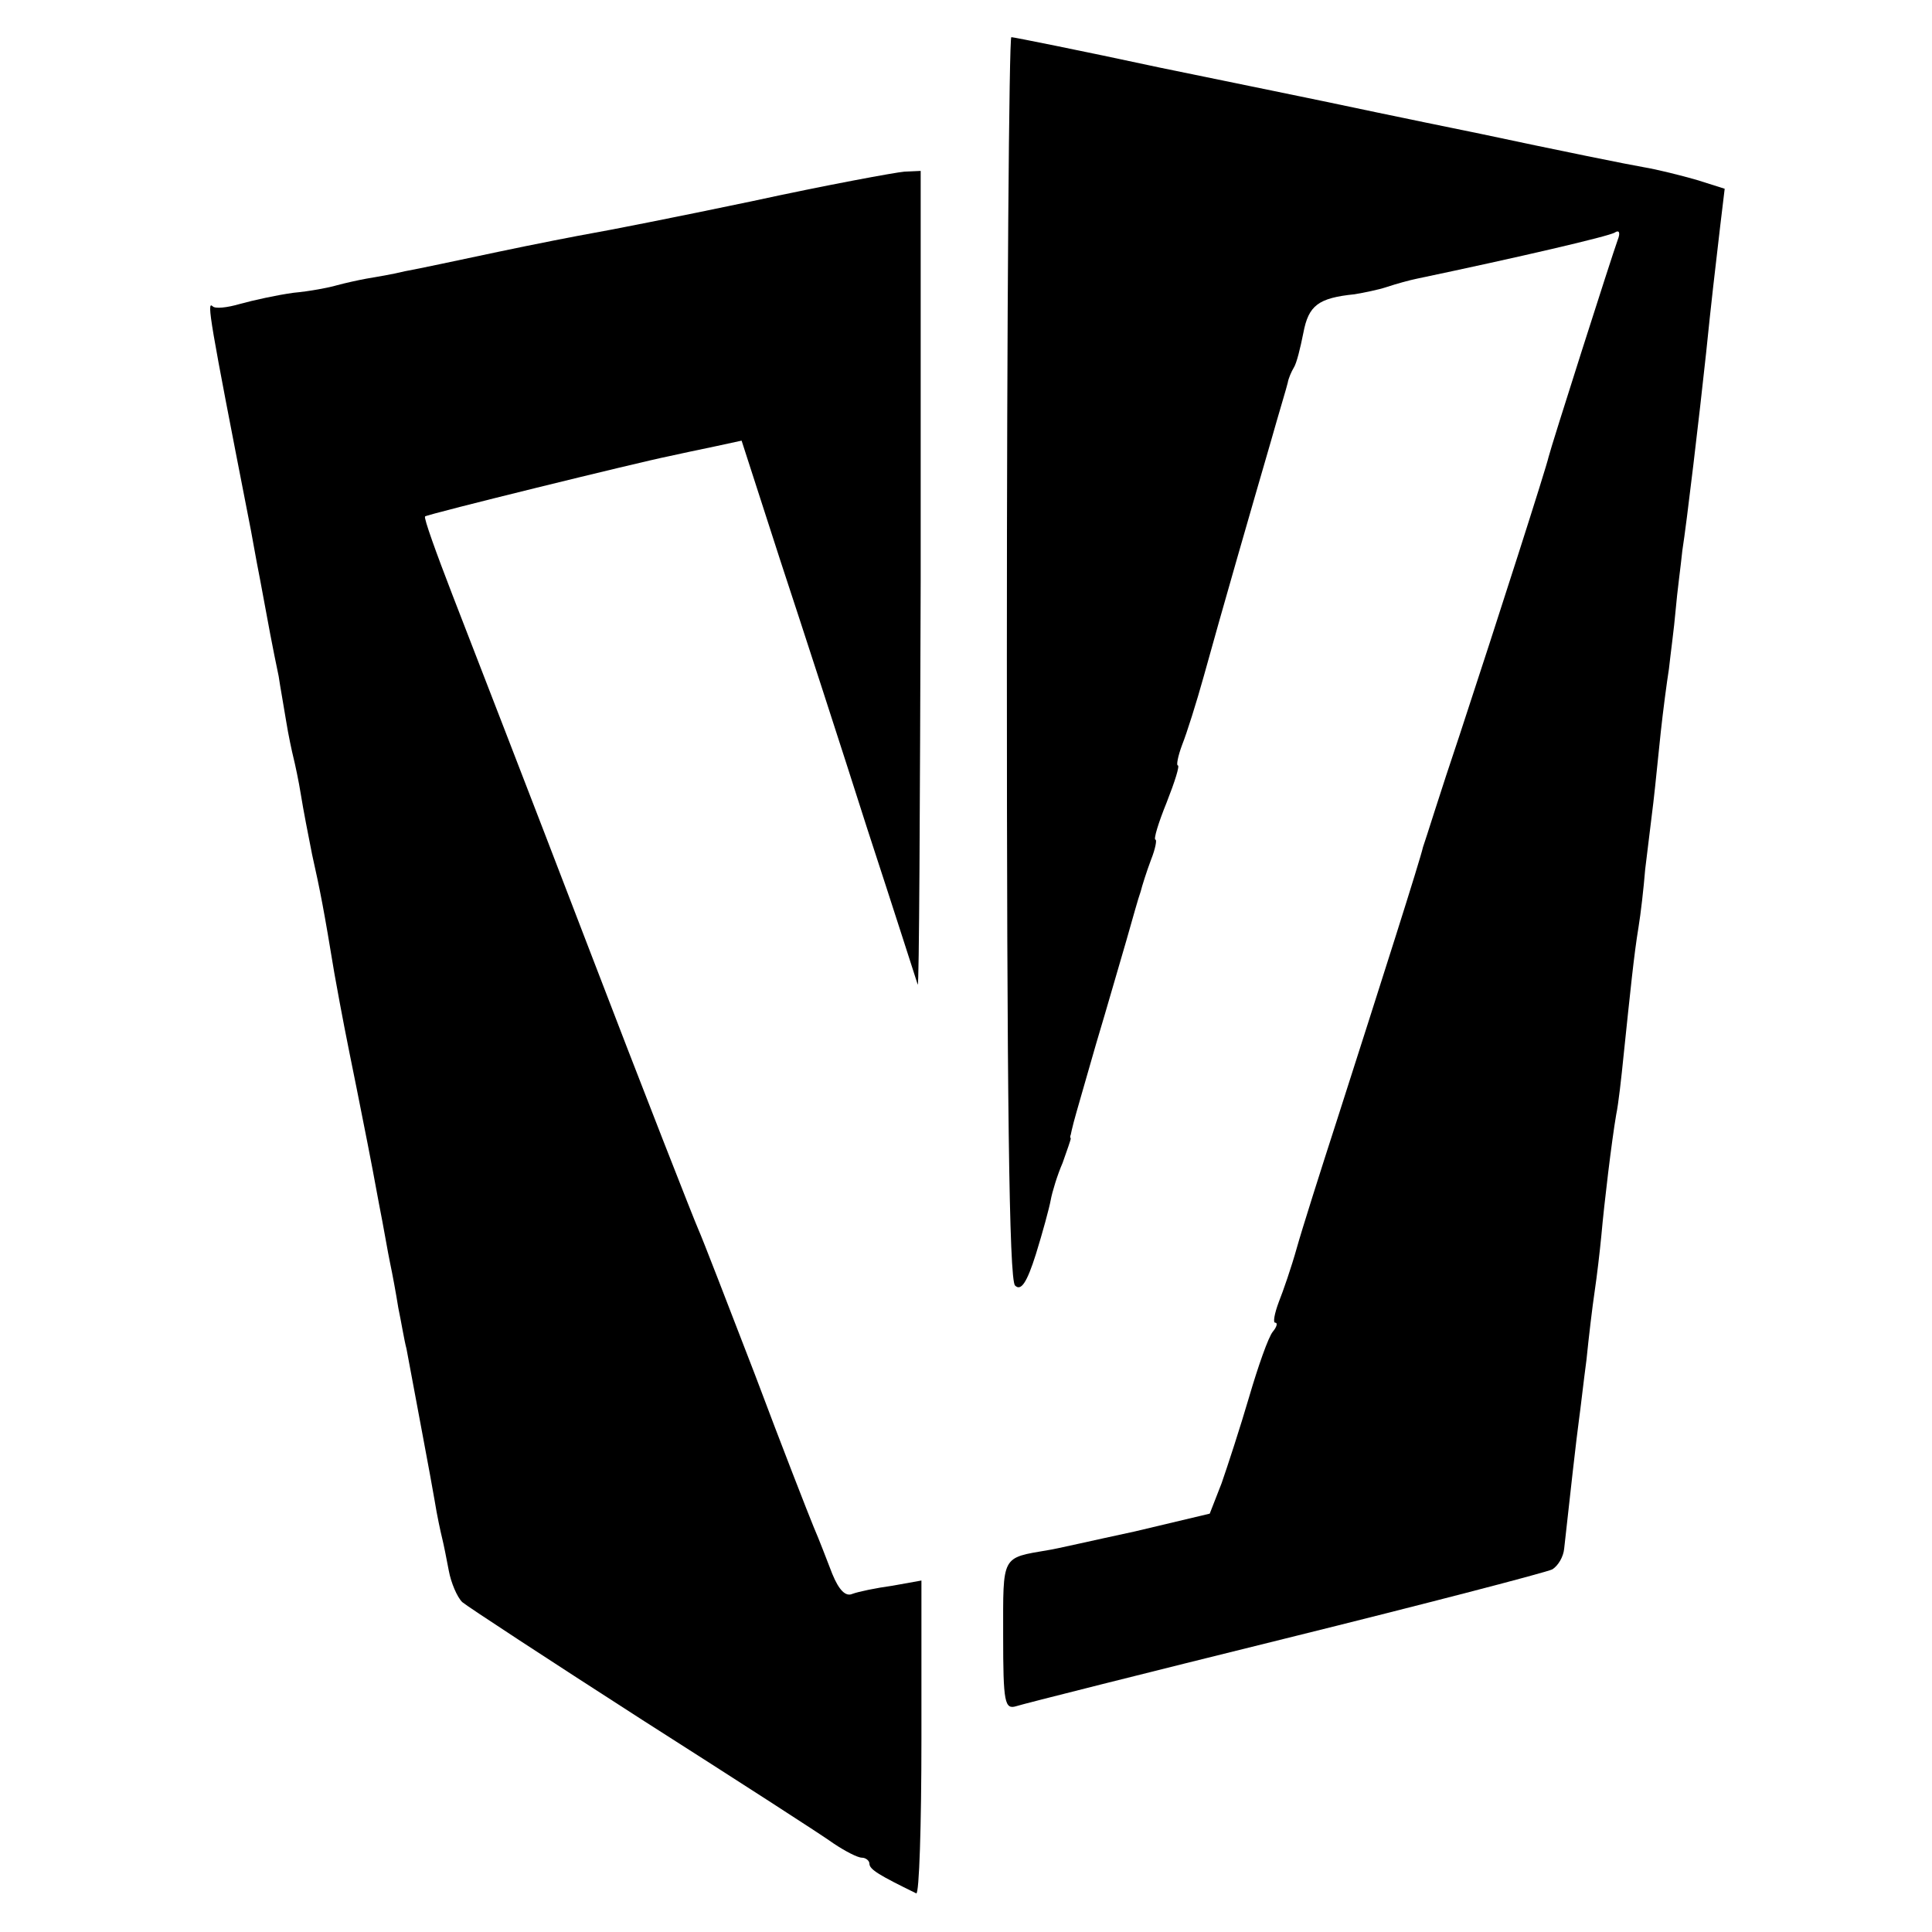
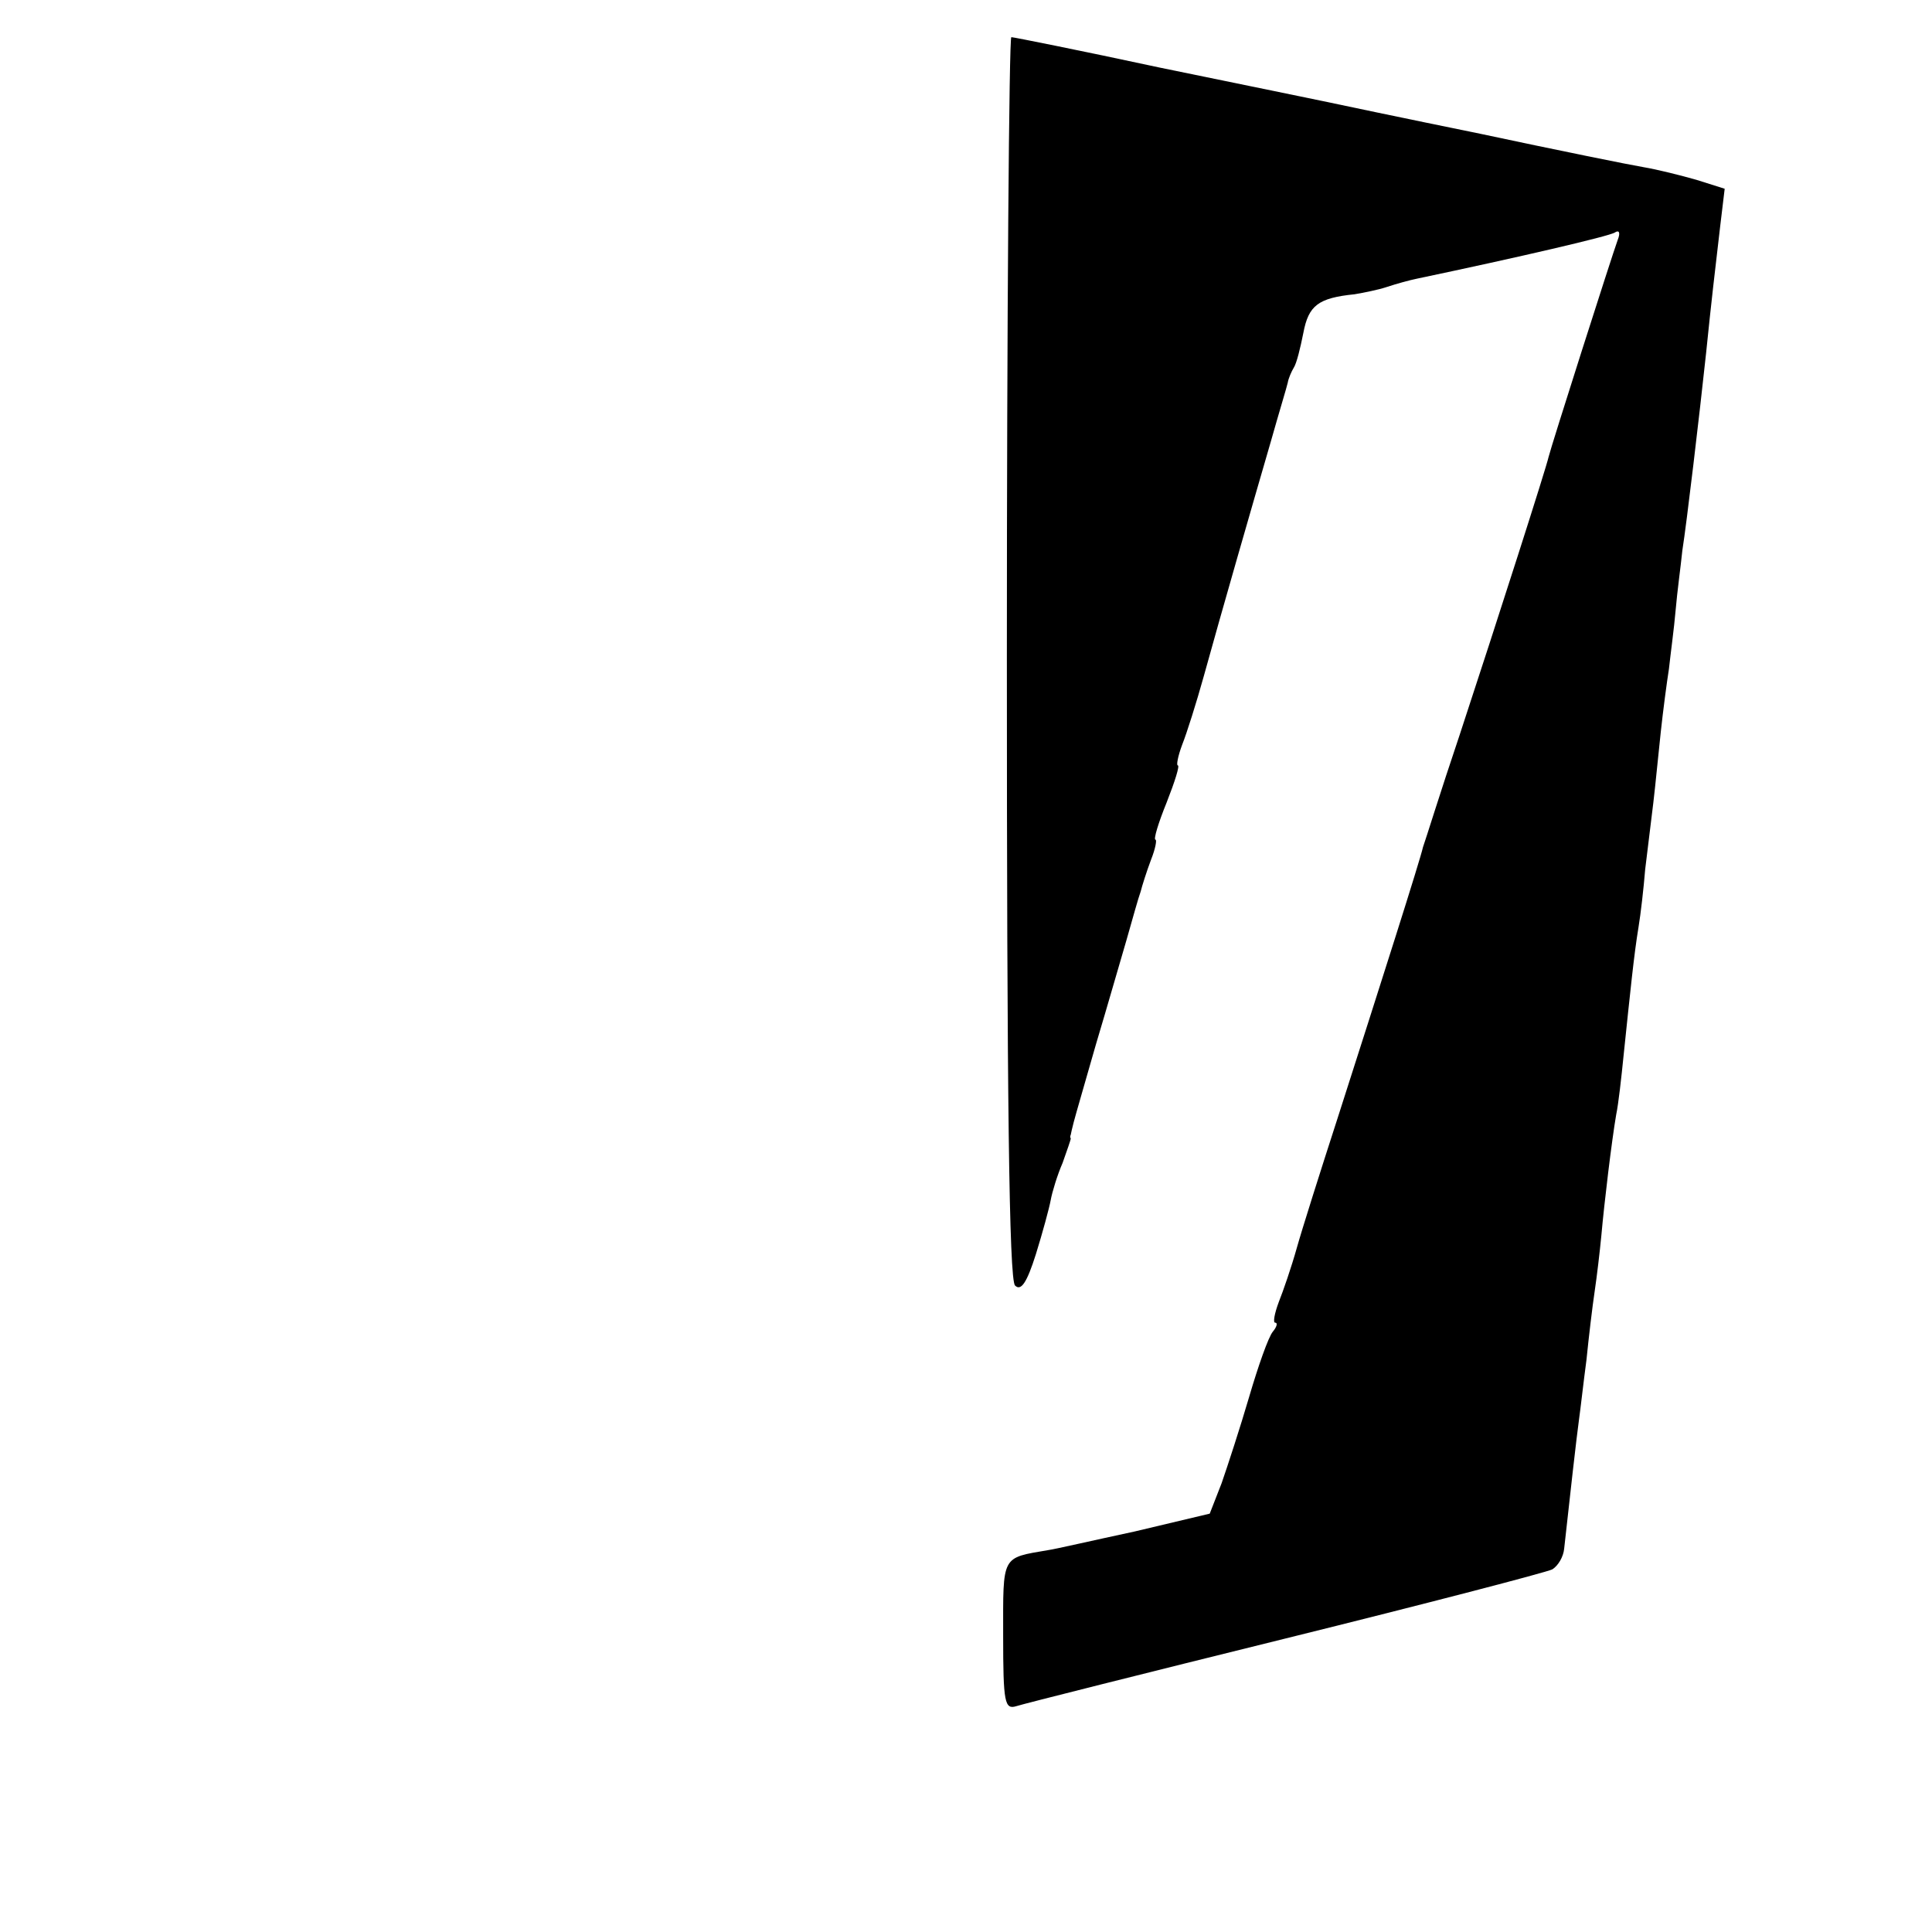
<svg xmlns="http://www.w3.org/2000/svg" version="1.0" width="260pt" height="260pt" viewBox="0 0 260 260" preserveAspectRatio="xMidYMid meet">
  <g transform="translate(0,260) scale(0.1,-0.1)" fill="#000000" stroke="none">
    <path d="M1355 1716 c0 -593 3 -838 11 -846 8 -8 16 4 28 42 9 29 18 62 20 73 2 11 9 34 16 50 6 17 11 31 11 33 -1 1 -1 3 0 5 0 1 2 9 4 17 2 8 16 56 30 105 15 50 33 113 41 140 8 28 16 57 19 65 2 8 8 27 14 43 6 15 8 27 6 27 -3 0 4 23 15 50 11 28 18 50 15 50 -2 0 0 12 6 28 6 15 19 56 29 92 24 87 65 229 90 315 11 39 22 75 23 80 1 6 5 15 8 20 4 6 9 27 13 47 7 37 20 47 69 52 12 2 32 6 44 10 12 4 30 9 40 11 138 29 258 57 266 62 6 4 8 0 4 -10 -8 -22 -90 -279 -93 -292 -3 -14 -67 -214 -120 -375 -25 -74 -46 -142 -49 -150 -4 -18 -56 -181 -115 -365 -23 -71 -48 -150 -55 -175 -7 -25 -18 -57 -24 -72 -6 -16 -8 -28 -5 -28 4 0 2 -6 -3 -12 -6 -7 -20 -47 -32 -88 -12 -41 -29 -93 -37 -116 l-16 -41 -101 -24 c-56 -12 -108 -24 -116 -25 -64 -11 -61 -6 -61 -115 0 -91 2 -100 18 -95 9 3 172 44 362 91 190 47 351 89 359 93 8 5 15 17 16 28 7 64 17 153 20 174 2 14 6 50 10 80 3 30 8 72 11 92 3 20 7 54 9 75 4 45 14 128 20 163 3 14 7 50 10 80 9 86 14 136 20 172 3 18 7 53 9 78 3 25 8 65 11 90 3 25 7 68 10 95 3 28 8 66 11 85 2 19 7 55 9 79 2 24 7 60 9 80 6 38 23 182 32 266 7 69 12 111 19 171 l6 50 -38 12 c-21 6 -53 14 -71 17 -18 3 -117 23 -220 45 -103 21 -198 41 -212 44 -14 3 -112 23 -219 45 -107 23 -197 41 -200 41 -3 0 -6 -376 -6 -834z" />
-     <path d="M1011 2329 c-100 -21 -197 -40 -215 -43 -17 -3 -74 -14 -126 -25 -52 -11 -108 -23 -125 -26 -16 -4 -40 -8 -52 -10 -11 -2 -29 -6 -40 -9 -10 -3 -36 -8 -58 -10 -22 -3 -54 -10 -72 -15 -17 -5 -34 -7 -37 -3 -8 7 -4 -17 49 -288 3 -14 9 -50 15 -80 11 -60 17 -92 25 -130 2 -14 7 -41 10 -60 3 -19 8 -42 10 -50 2 -8 7 -31 10 -50 3 -19 10 -55 15 -80 11 -49 16 -75 30 -160 11 -61 15 -81 30 -155 12 -61 17 -84 30 -155 6 -30 12 -66 15 -80 3 -14 8 -41 11 -60 4 -19 8 -44 11 -55 12 -65 33 -175 38 -205 3 -19 8 -42 10 -50 2 -8 6 -28 9 -44 3 -16 11 -35 18 -42 7 -6 117 -78 243 -159 127 -81 242 -155 257 -166 15 -10 32 -19 38 -19 5 0 10 -4 10 -8 0 -8 14 -16 63 -40 4 -2 7 92 7 208 l0 213 -39 -7 c-22 -3 -46 -8 -54 -11 -9 -4 -18 5 -27 27 -7 18 -18 47 -25 63 -7 17 -43 109 -79 205 -37 96 -71 184 -76 195 -5 11 -73 184 -150 385 -77 201 -159 412 -181 469 -22 57 -39 104 -37 106 3 3 288 73 328 81 14 3 41 9 61 13 l37 8 52 -161 c29 -88 82 -251 117 -361 36 -110 66 -204 68 -210 2 -5 3 239 4 543 l0 552 -22 -1 c-12 -1 -105 -18 -206 -40z" />
  </g>
</svg>